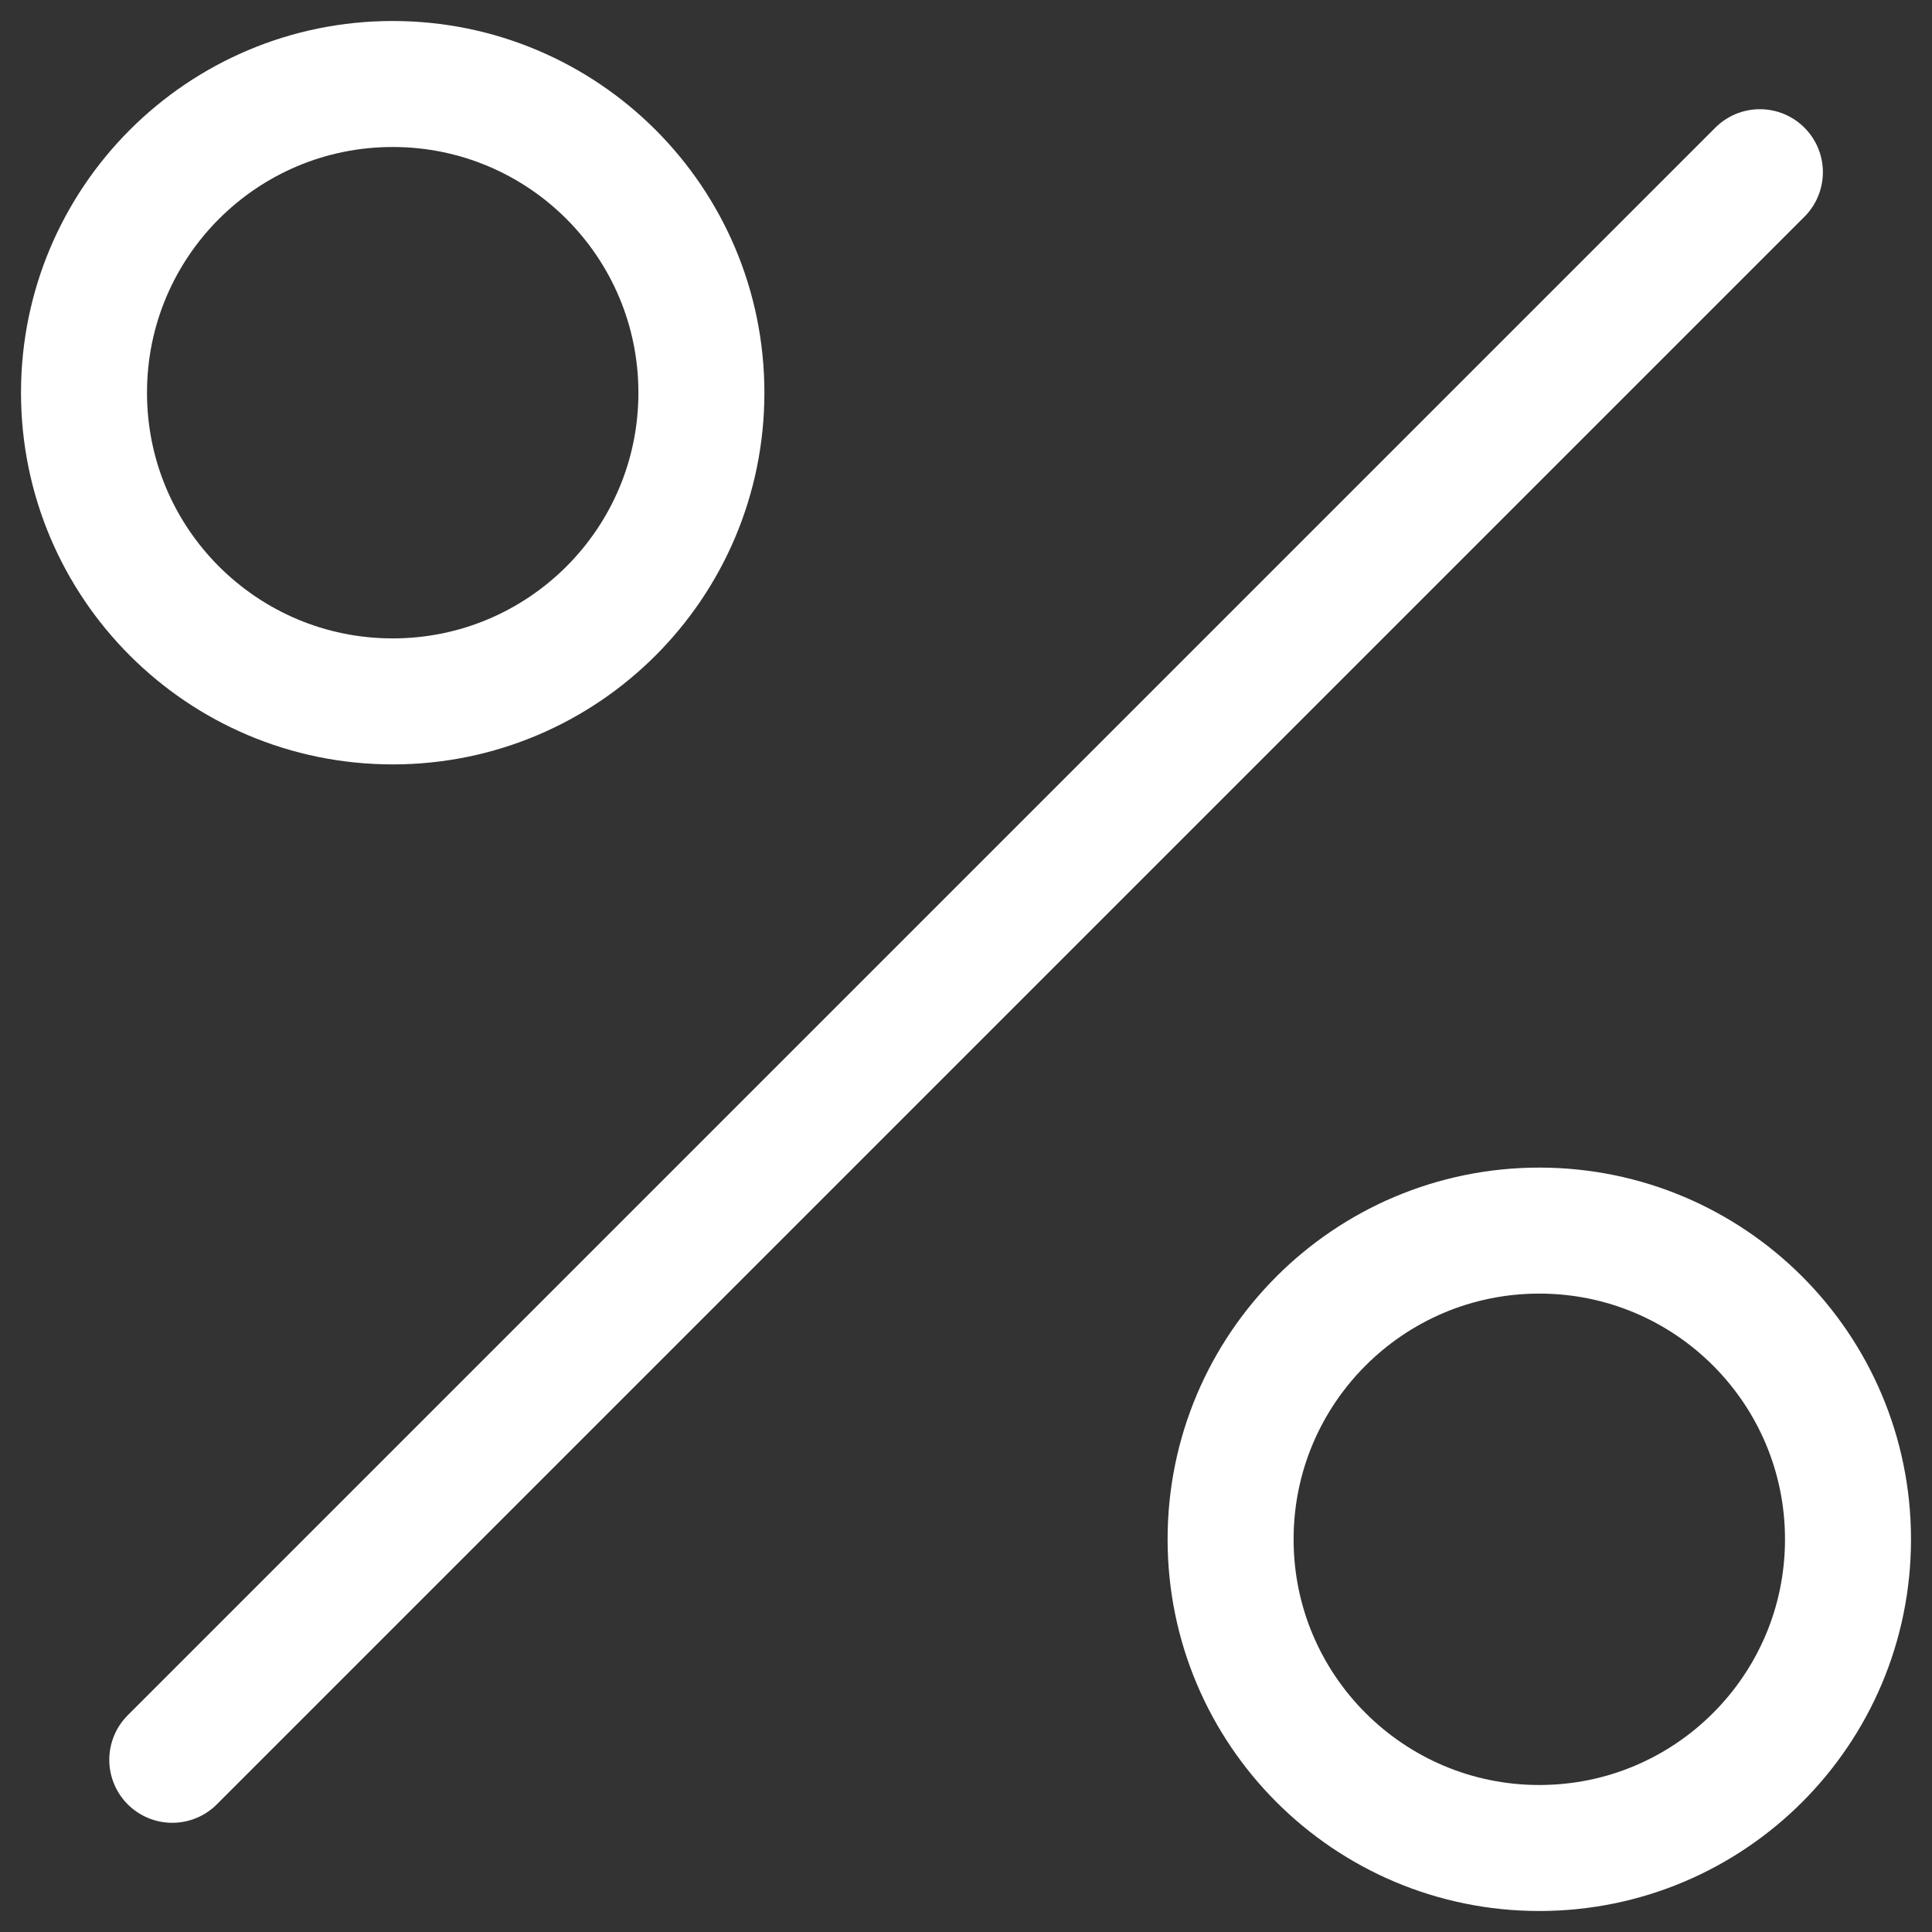
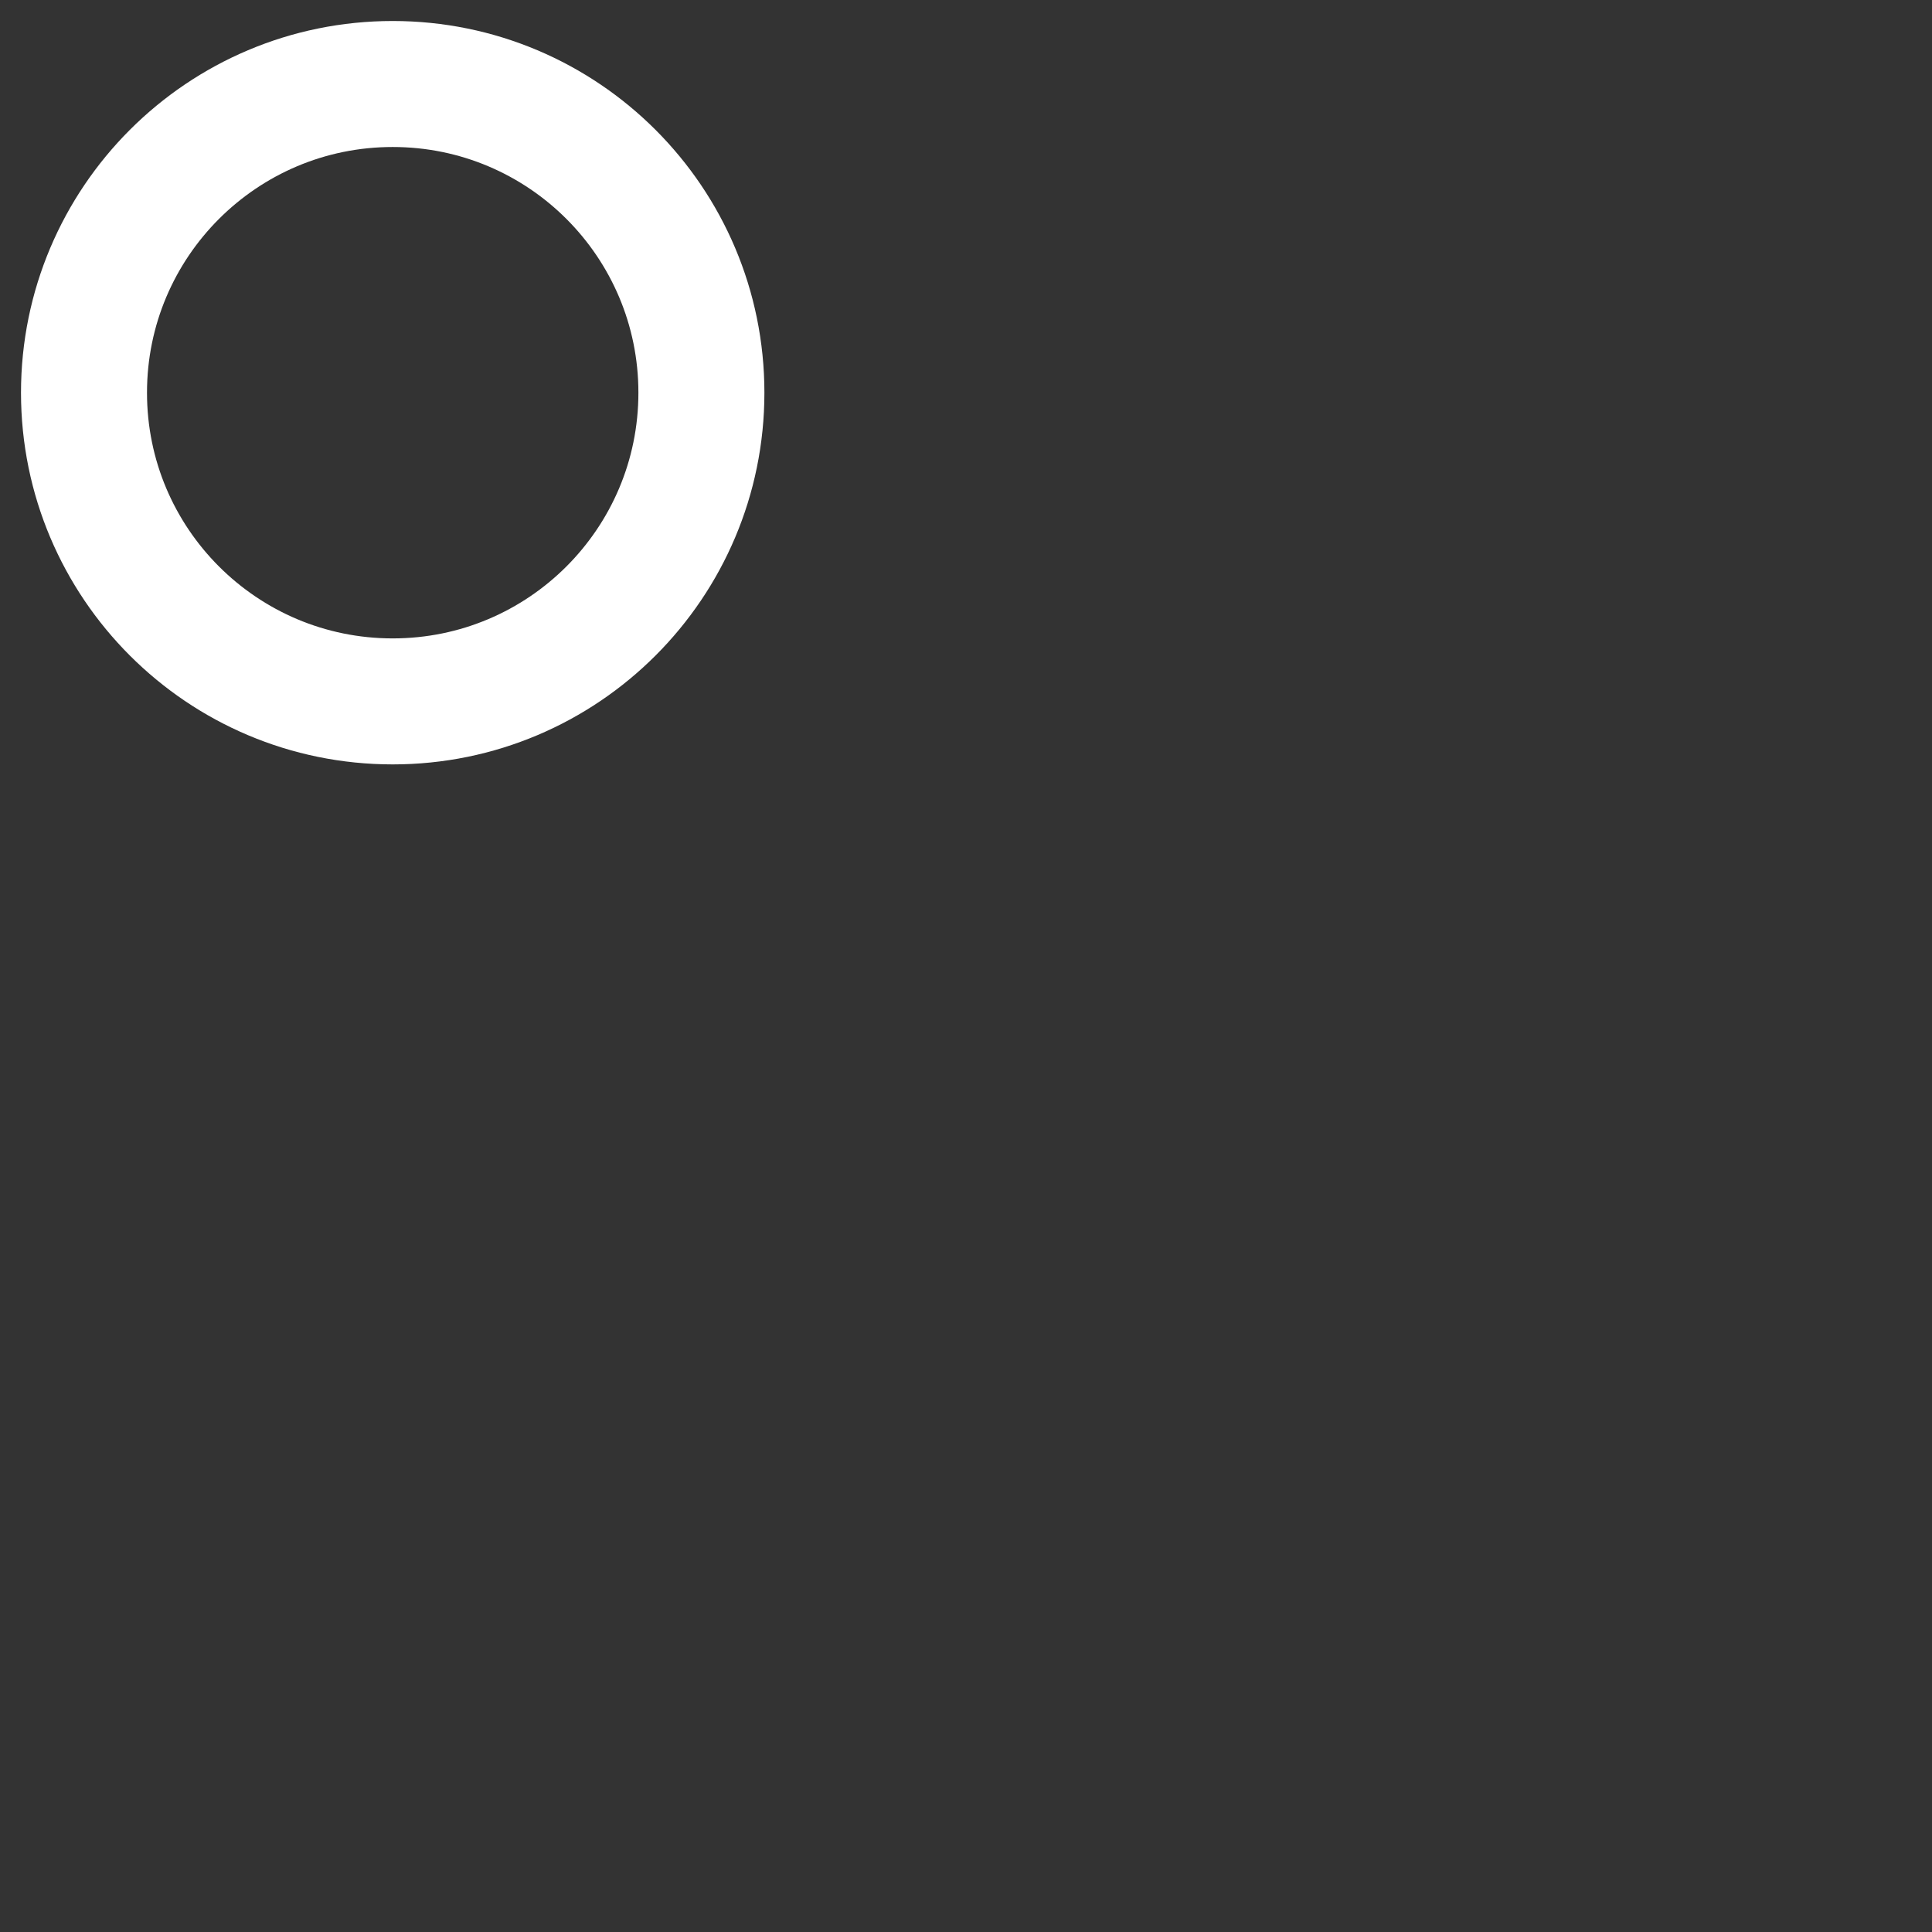
<svg xmlns="http://www.w3.org/2000/svg" width="23" height="23" viewBox="0 0 23 23" fill="none">
  <rect x="0" y="0" width="23" height="23" fill="#333333" stroke="none" />
-   <path d="M20.951 2.05L2.051 20.95" stroke="white" stroke-width="1.5" stroke-linecap="round" stroke-linejoin="round" />
  <path d="M4.675 8.35C6.705 8.35 8.35 6.705 8.35 4.675C8.35 2.645 6.705 1 4.675 1C2.645 1 1 2.645 1 4.675C1 6.705 2.645 8.35 4.675 8.35Z" stroke="white" stroke-width="1.5" stroke-linecap="round" stroke-linejoin="round" />
-   <path d="M18.325 22C20.355 22 22 20.355 22 18.325C22 16.295 20.355 14.65 18.325 14.65C16.296 14.65 14.65 16.295 14.65 18.325C14.65 20.355 16.296 22 18.325 22Z" stroke="white" stroke-width="1.5" stroke-linecap="round" stroke-linejoin="round" />
</svg>